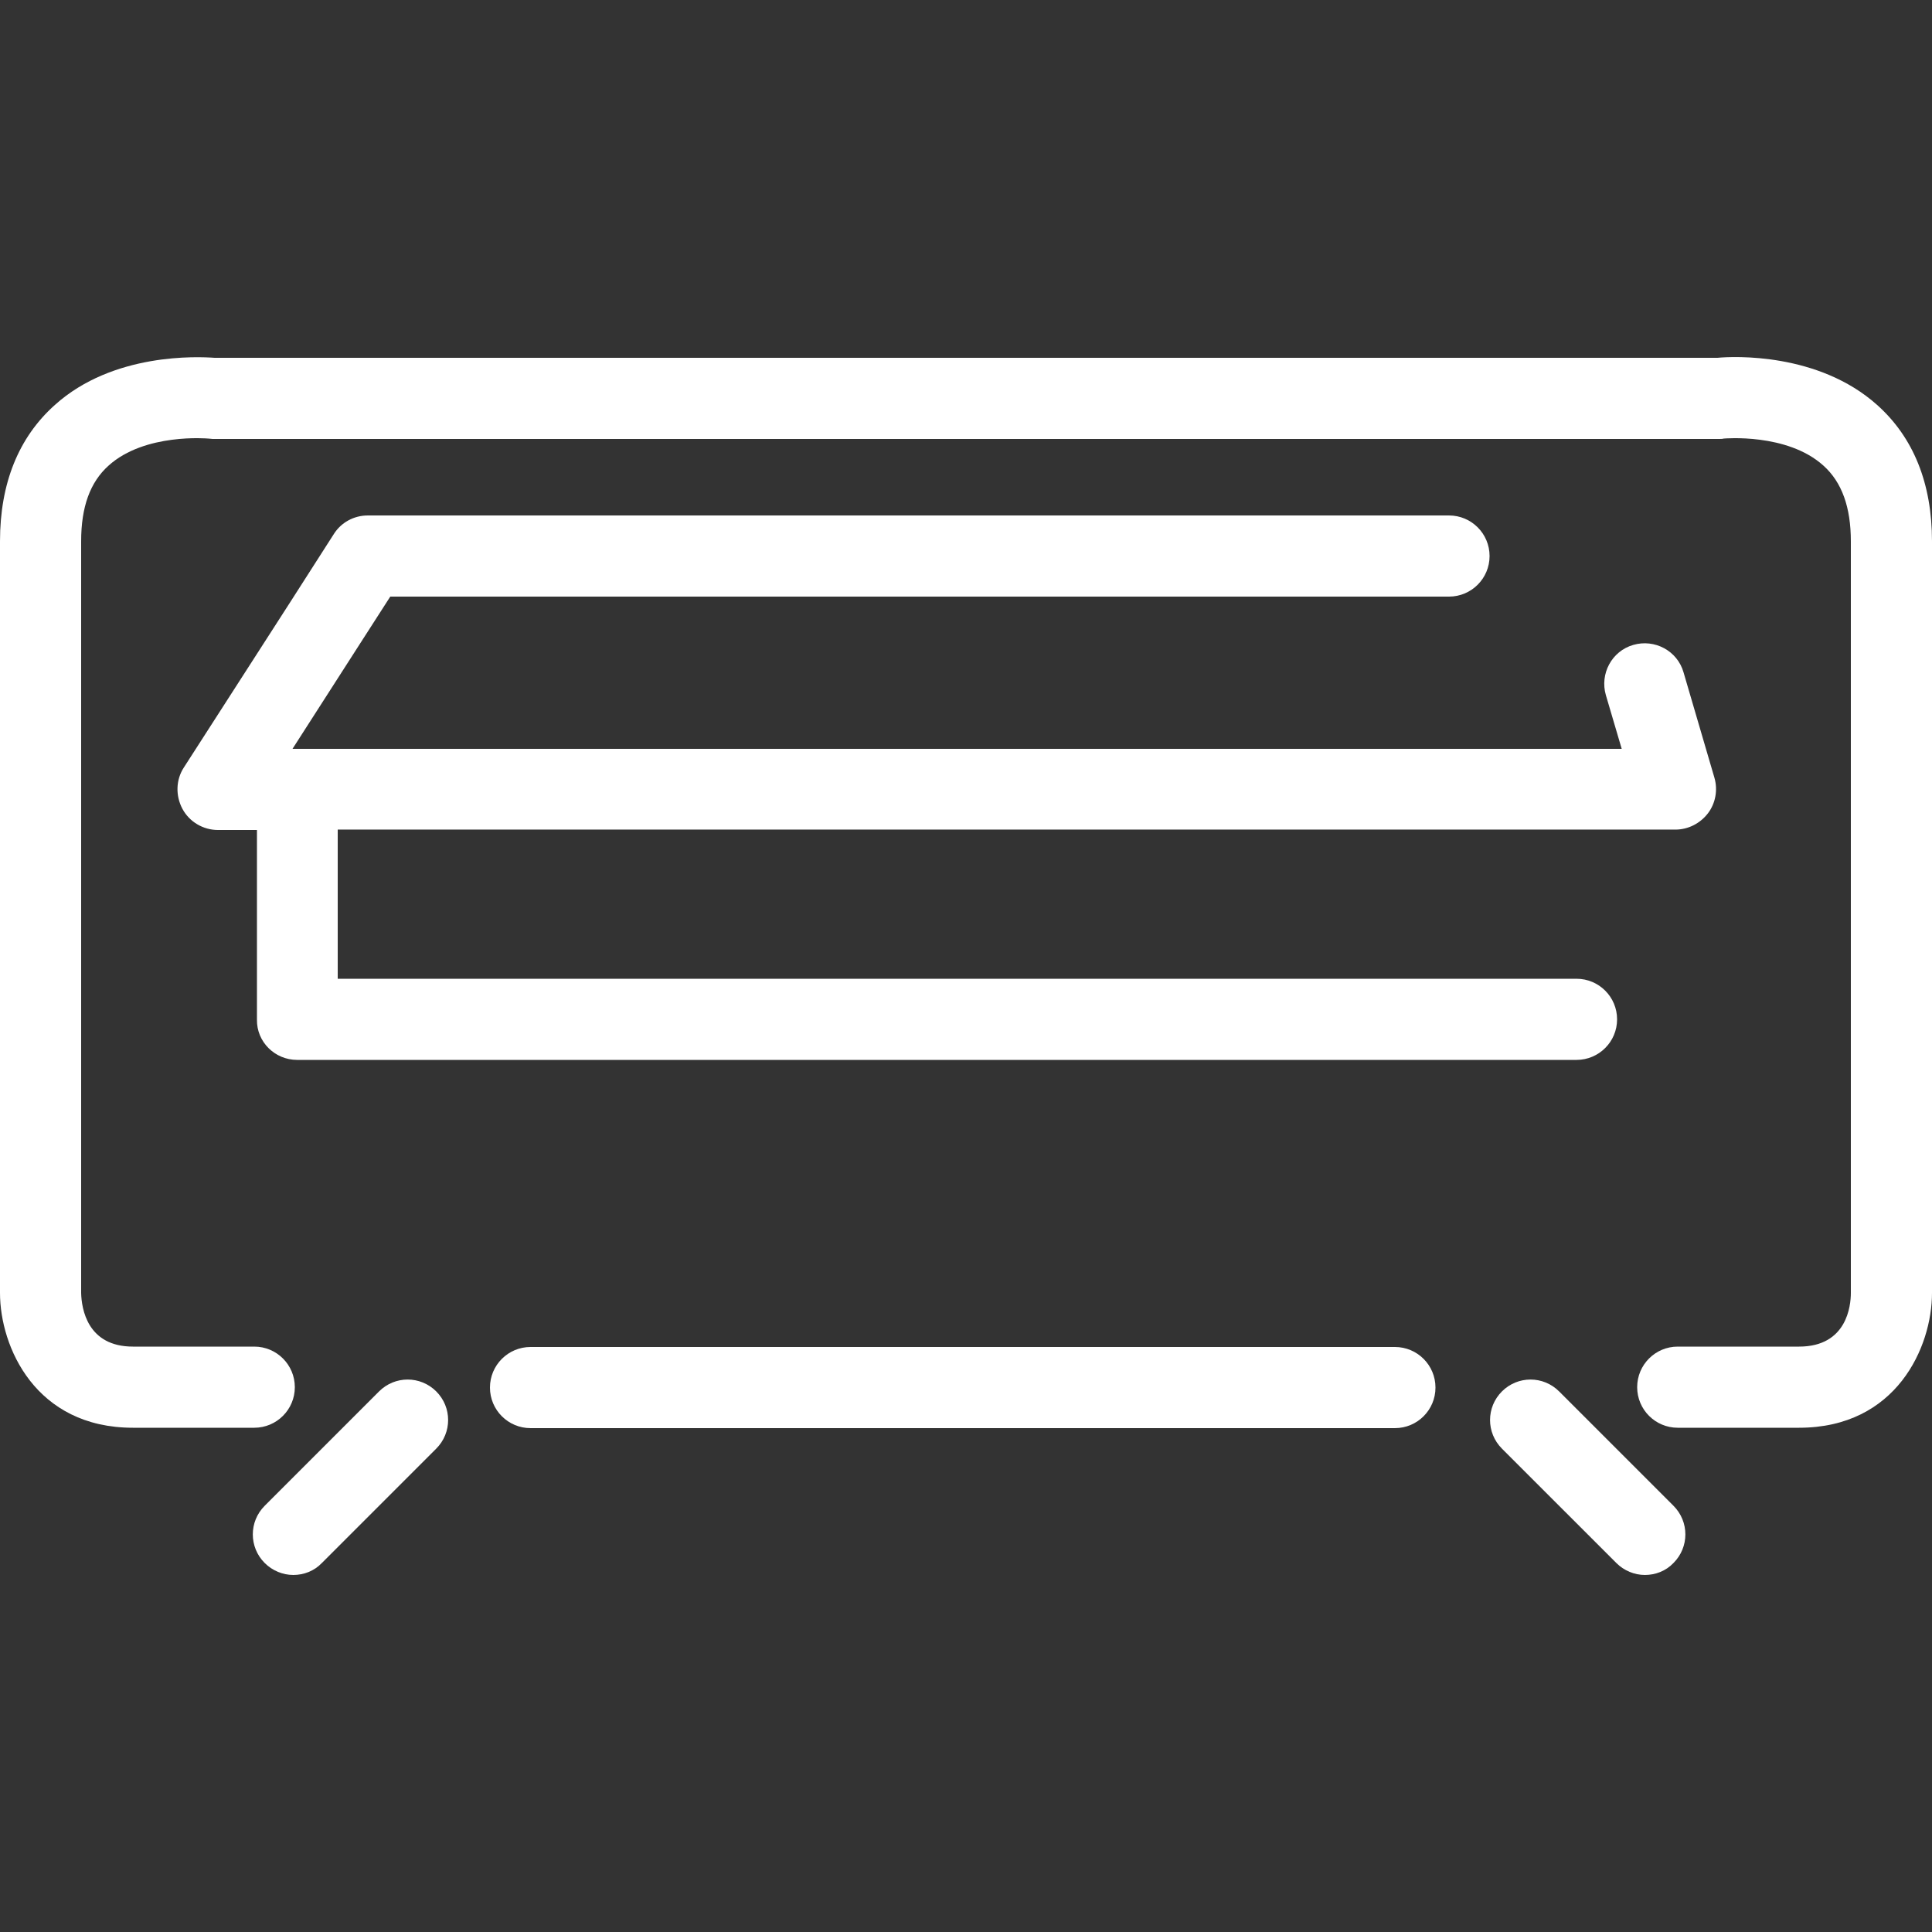
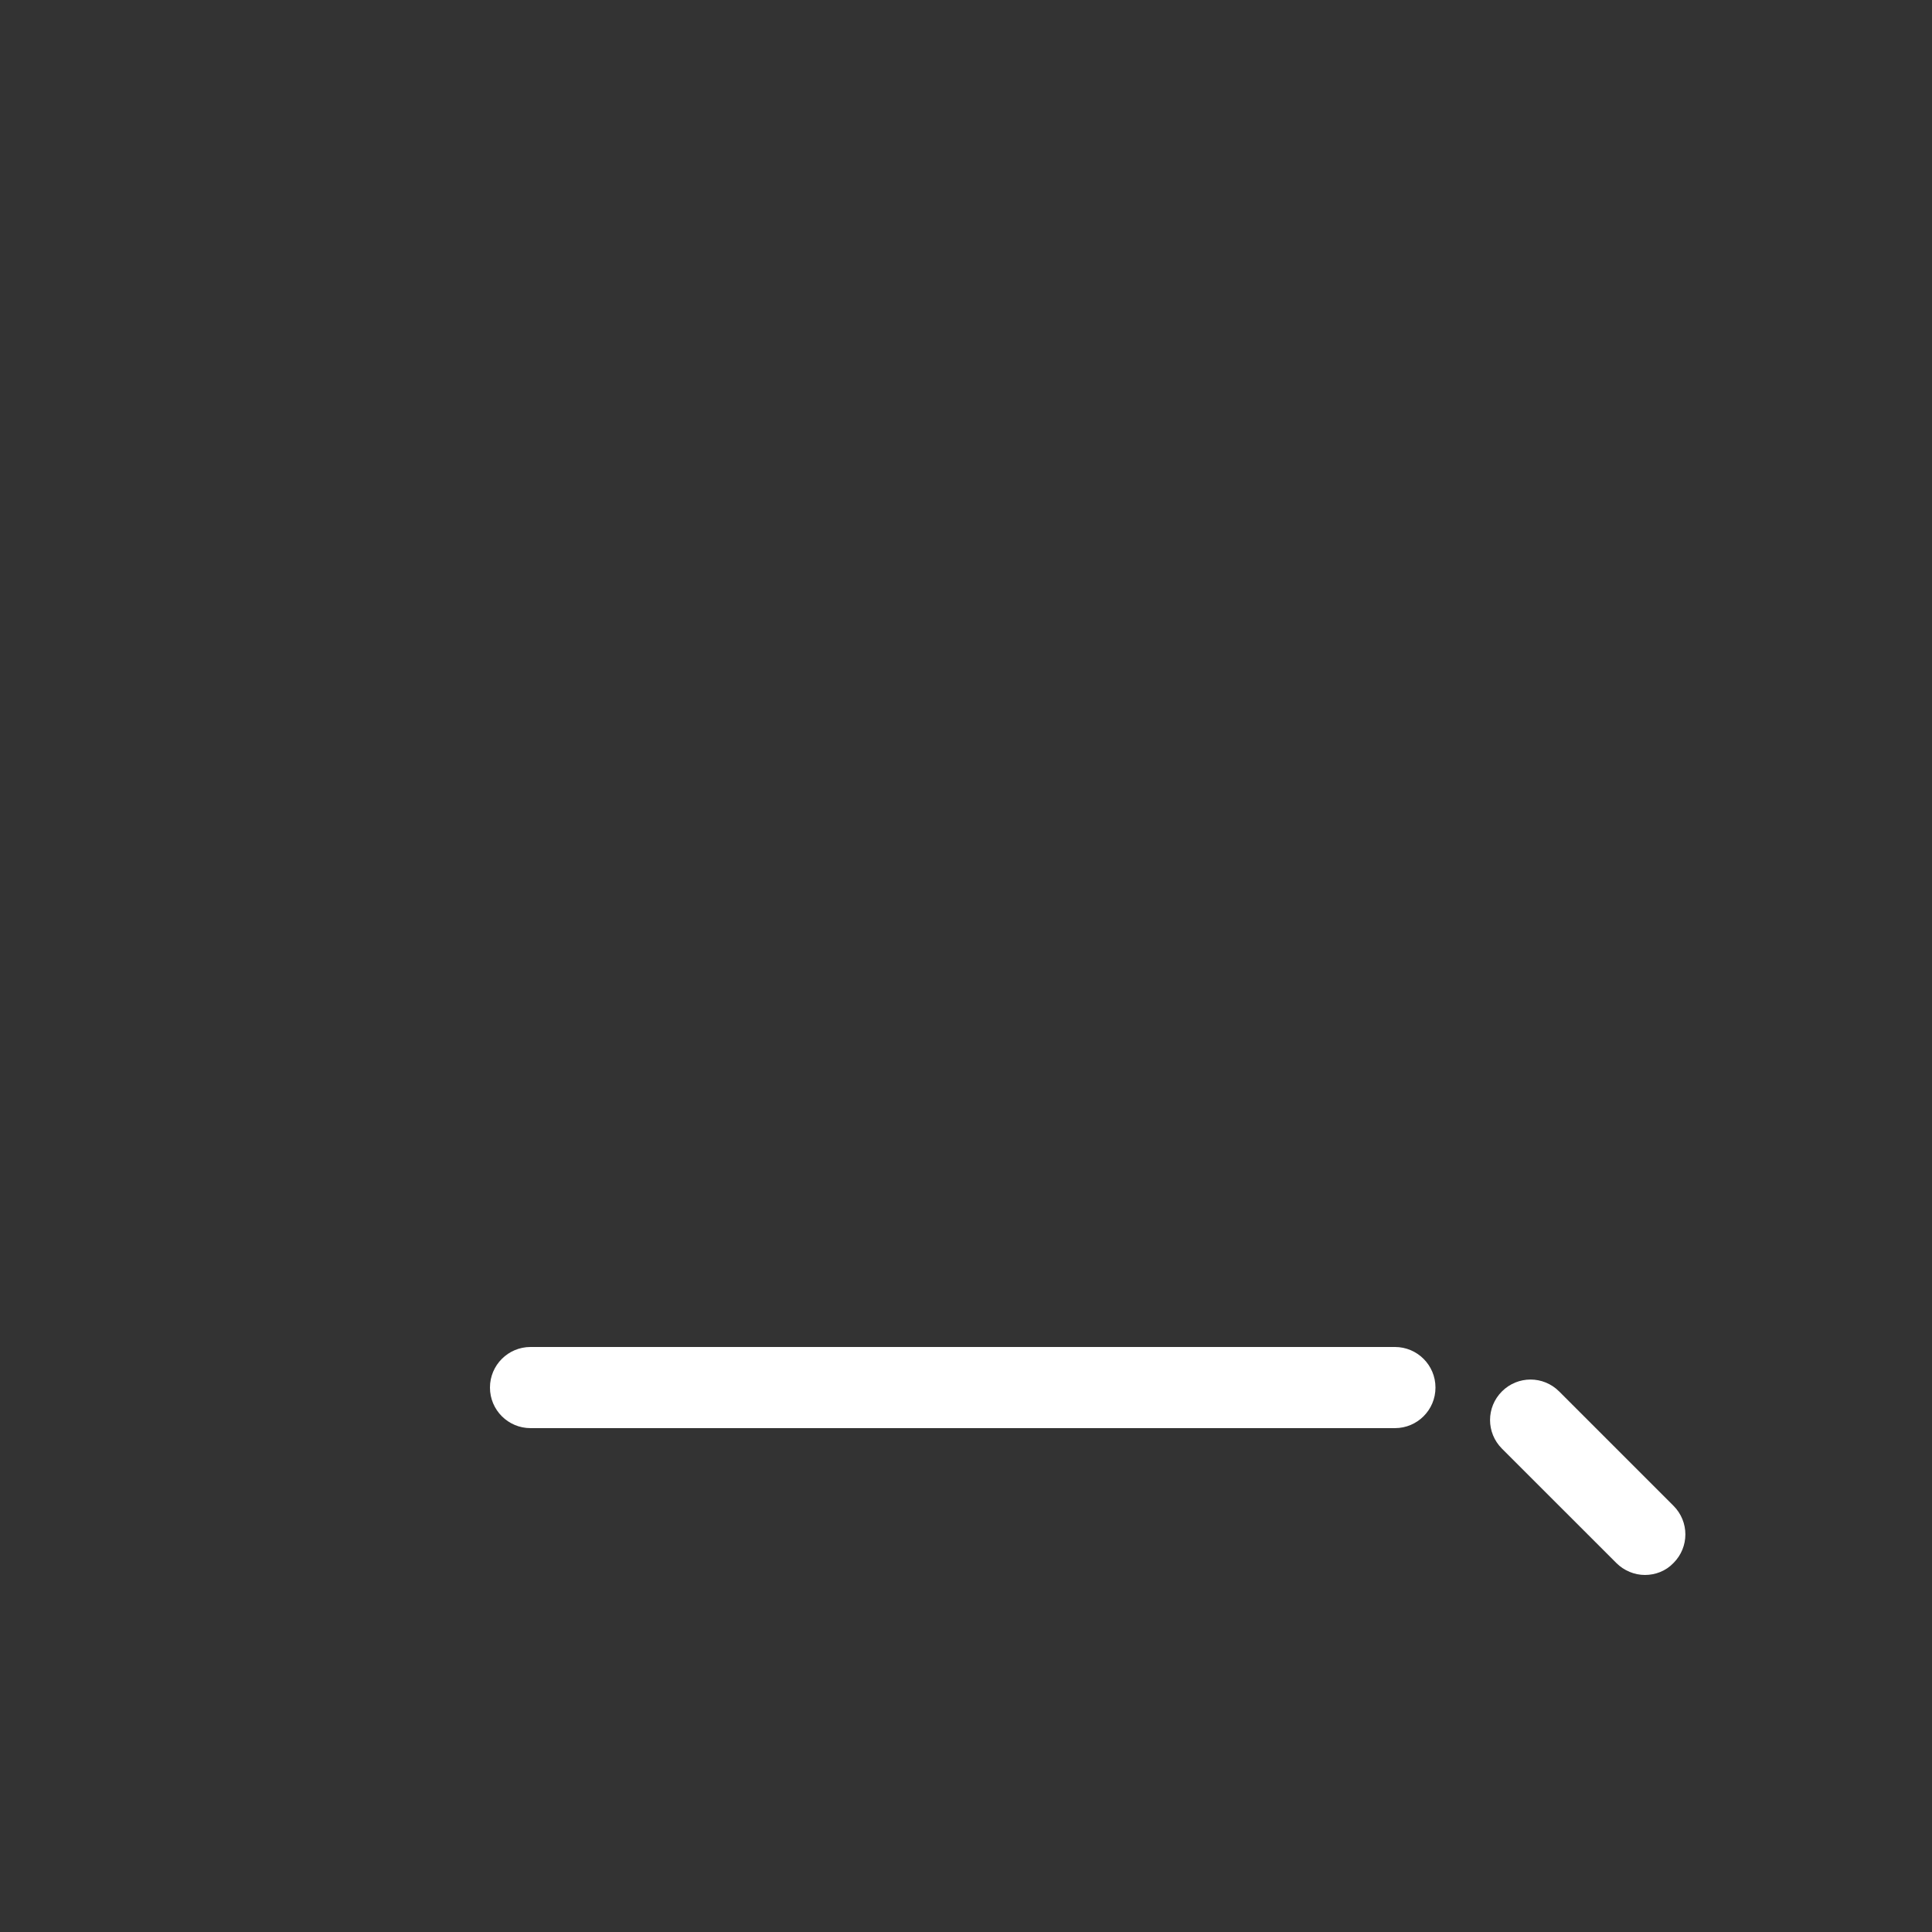
<svg xmlns="http://www.w3.org/2000/svg" width="500" viewBox="0 0 375 375" height="500" preserveAspectRatio="xMidYMid meet">
  <rect x="0" y="0" width="375" height="375" fill="#333333" stroke="none" />
-   <path fill="#ffffff" d="M 364.352 78.602 C 352.949 68.398 336.449 69.148 333.375 69.449 L 41.625 69.449 C 38.477 69.227 21.977 68.398 10.648 78.602 C 3.602 84.898 0 93.824 0 105.074 L 0 250.949 C 0 261.449 6.898 277.125 25.801 277.125 L 49.352 277.125 C 53.699 277.125 57.227 273.602 57.227 269.25 C 57.227 264.898 53.699 261.375 49.352 261.375 L 25.801 261.375 C 16.949 261.375 15.824 254.023 15.75 250.949 L 15.75 105.074 C 15.75 98.398 17.477 93.602 21.074 90.375 C 28.125 84 40.352 85.125 40.426 85.125 C 40.727 85.125 41.023 85.199 41.25 85.199 L 333.75 85.199 C 333.977 85.199 334.352 85.199 334.574 85.125 C 334.648 85.125 346.875 84 353.926 90.375 C 357.523 93.602 359.25 98.477 359.25 105.074 L 359.25 250.949 C 359.25 253.426 358.5 261.375 349.199 261.375 L 325.648 261.375 C 321.301 261.375 317.773 264.898 317.773 269.25 C 317.773 273.602 321.301 277.125 325.648 277.125 L 349.199 277.125 C 368.102 277.125 375 261.449 375 250.949 L 375 105.074 C 375 93.824 371.398 84.898 364.352 78.602 Z M 364.352 78.602 " fill-opacity="1" fill-rule="nonzero" />
-   <path fill="#ffffff" d="M 57.676 205.727 L 306 205.727 C 310.352 205.727 313.875 202.199 313.875 197.852 C 313.875 193.5 310.352 189.977 306 189.977 L 65.551 189.977 L 65.551 161.023 L 325.199 161.023 C 327.676 161.023 330 159.824 331.5 157.875 C 333 155.926 333.449 153.301 332.773 150.977 L 326.773 130.5 C 325.574 126.301 321.148 123.977 317.023 125.176 C 312.824 126.375 310.5 130.801 311.699 134.926 L 314.773 145.352 L 56.773 145.352 L 69.676 125.25 L 75.75 115.801 L 281.25 115.801 C 285.602 115.801 289.125 112.273 289.125 107.926 C 289.125 103.574 285.602 100.051 281.25 100.051 L 71.398 100.051 C 68.699 100.051 66.227 101.398 64.801 103.648 L 56.398 116.773 L 35.699 148.949 C 34.125 151.352 34.051 154.426 35.398 156.977 C 36.75 159.523 39.449 161.102 42.301 161.102 L 49.875 161.102 L 49.875 197.926 C 49.801 202.199 53.324 205.727 57.676 205.727 Z M 57.676 205.727 " fill-opacity="1" fill-rule="nonzero" />
-   <path fill="#ffffff" d="M 270.75 261.449 L 102.977 261.449 C 98.625 261.449 95.102 264.977 95.102 269.324 C 95.102 273.676 98.625 277.199 102.977 277.199 L 270.75 277.199 C 275.102 277.199 278.625 273.676 278.625 269.324 C 278.625 264.977 275.102 261.449 270.75 261.449 Z M 270.75 261.449 " fill-opacity="1" fill-rule="nonzero" />
-   <path fill="#ffffff" d="M 73.574 270.074 L 51.375 292.273 C 48.301 295.352 48.301 300.301 51.375 303.375 C 52.875 304.875 54.898 305.699 56.926 305.699 C 58.949 305.699 60.977 304.949 62.477 303.375 L 84.676 281.176 C 87.75 278.102 87.75 273.148 84.676 270.074 C 81.602 267 76.648 267 73.574 270.074 Z M 73.574 270.074 " fill-opacity="1" fill-rule="nonzero" />
+   <path fill="#ffffff" d="M 270.75 261.449 L 102.977 261.449 C 98.625 261.449 95.102 264.977 95.102 269.324 C 95.102 273.676 98.625 277.199 102.977 277.199 L 270.75 277.199 C 275.102 277.199 278.625 273.676 278.625 269.324 C 278.625 264.977 275.102 261.449 270.75 261.449 M 270.75 261.449 " fill-opacity="1" fill-rule="nonzero" />
  <path fill="#ffffff" d="M 302.625 270.074 C 299.551 267 294.602 267 291.523 270.074 C 288.449 273.148 288.449 278.102 291.523 281.176 L 313.727 303.375 C 315.227 304.875 317.25 305.699 319.273 305.699 C 321.301 305.699 323.324 304.949 324.824 303.375 C 327.898 300.301 327.898 295.352 324.824 292.273 Z M 302.625 270.074 " fill-opacity="1" fill-rule="nonzero" />
</svg>